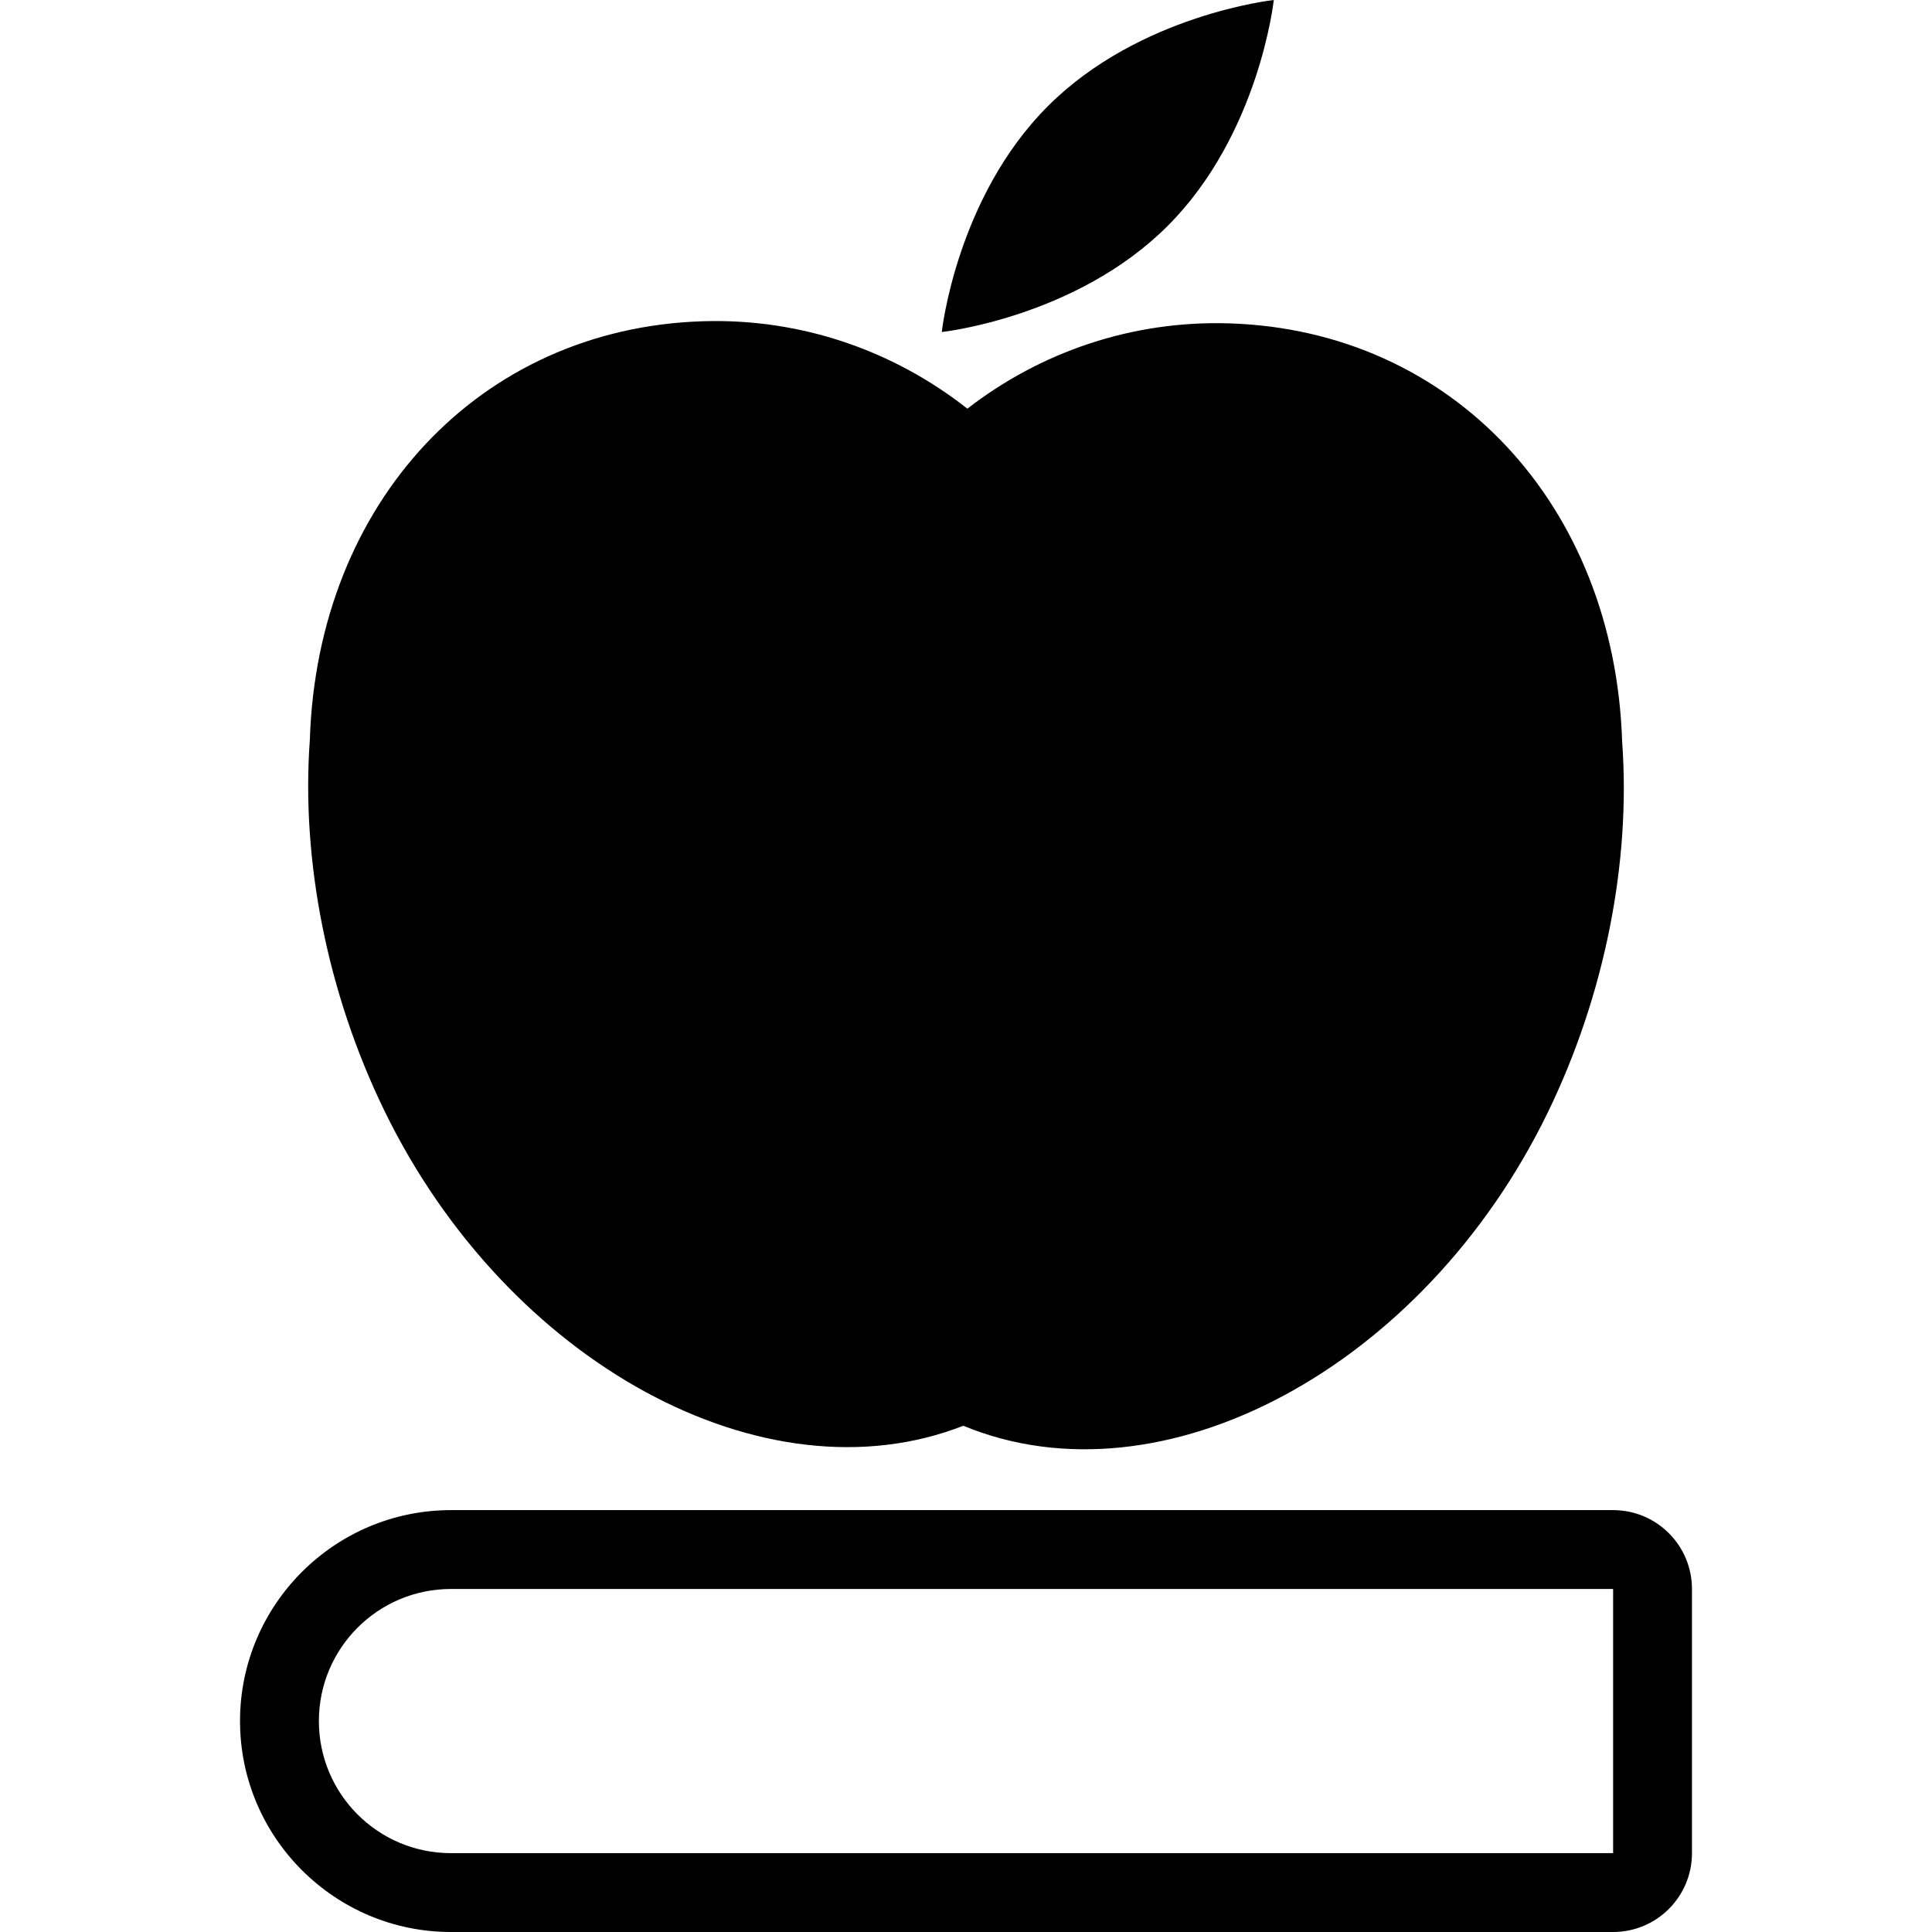
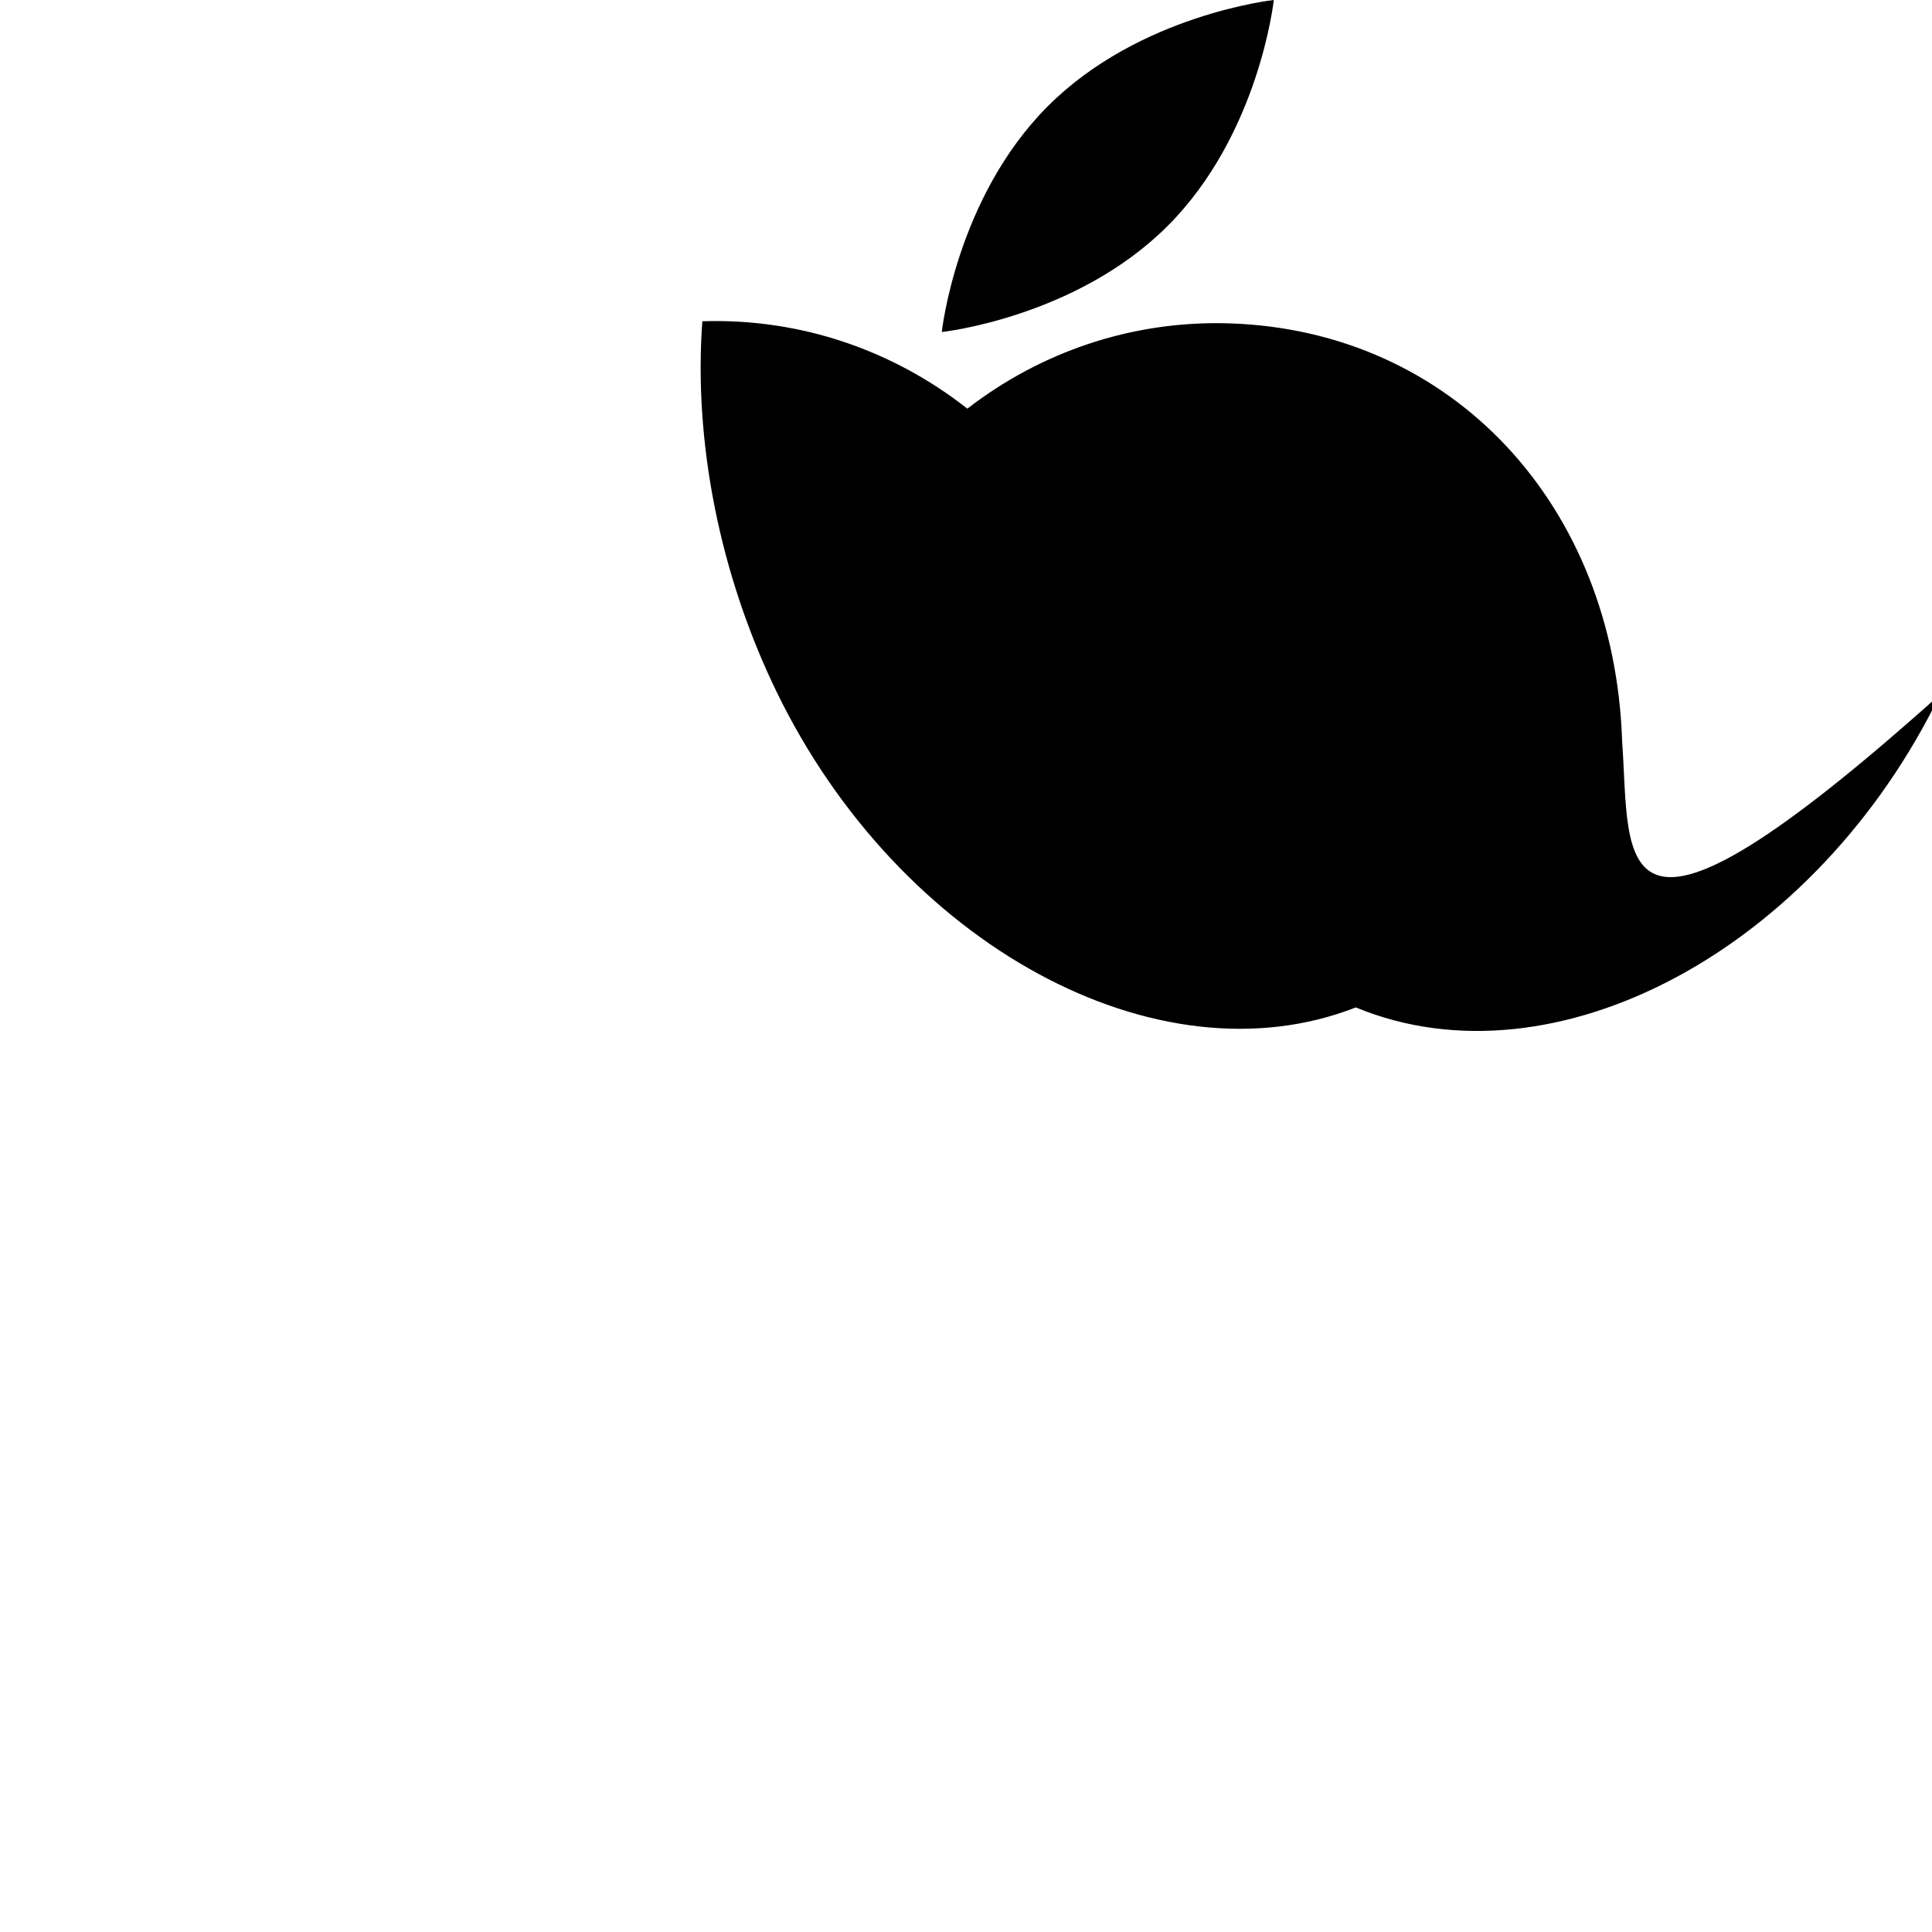
<svg xmlns="http://www.w3.org/2000/svg" fill="#000000" height="800px" width="800px" version="1.1" id="Capa_1" viewBox="0 0 490 490" xml:space="preserve">
  <g>
    <g>
-       <path d="M411.413,188.109c-1.924-60.063-43.04-104.265-99.541-106.092c-24.905-0.807-48.095,7.365-66.529,21.633    c-18.543-14.599-41.999-22.986-67.215-22.17c-56.502,1.828-97.619,46.032-99.541,106.098    c-2.229,30.383,4.334,64.156,18.882,94.077c31.176,64.124,96.645,99.626,146.854,79.949c0.021,0.009,0.042,0.018,0.063,0.027    c50.373,20.805,116.703-14.765,148.146-79.438C407.081,252.27,413.643,218.494,411.413,188.109z" />
+       <path d="M411.413,188.109c-1.924-60.063-43.04-104.265-99.541-106.092c-24.905-0.807-48.095,7.365-66.529,21.633    c-18.543-14.599-41.999-22.986-67.215-22.17c-2.229,30.383,4.334,64.156,18.882,94.077c31.176,64.124,96.645,99.626,146.854,79.949c0.021,0.009,0.042,0.018,0.063,0.027    c50.373,20.805,116.703-14.765,148.146-79.438C407.081,252.27,413.643,218.494,411.413,188.109z" />
      <path d="M323.065,0c-0.056,0.007-34.058,3.68-57.29,26.915c-23.235,23.232-26.91,57.234-26.917,57.292    c0.03-0.004,34.052-3.672,57.294-26.914C319.394,34.051,323.062,0.028,323.065,0z" />
    </g>
-     <path d="M409.123,403v67H114.377c-18.501,0-33.5-14.998-33.5-33.5s14.999-33.5,33.5-33.5H409.123 M409.123,383H114.377   c-29.5,0-53.5,24-53.5,53.5s24,53.5,53.5,53.5h294.746c11.046,0,20-8.954,20-20v-67C429.123,391.954,420.169,383,409.123,383   L409.123,383z" />
  </g>
</svg>